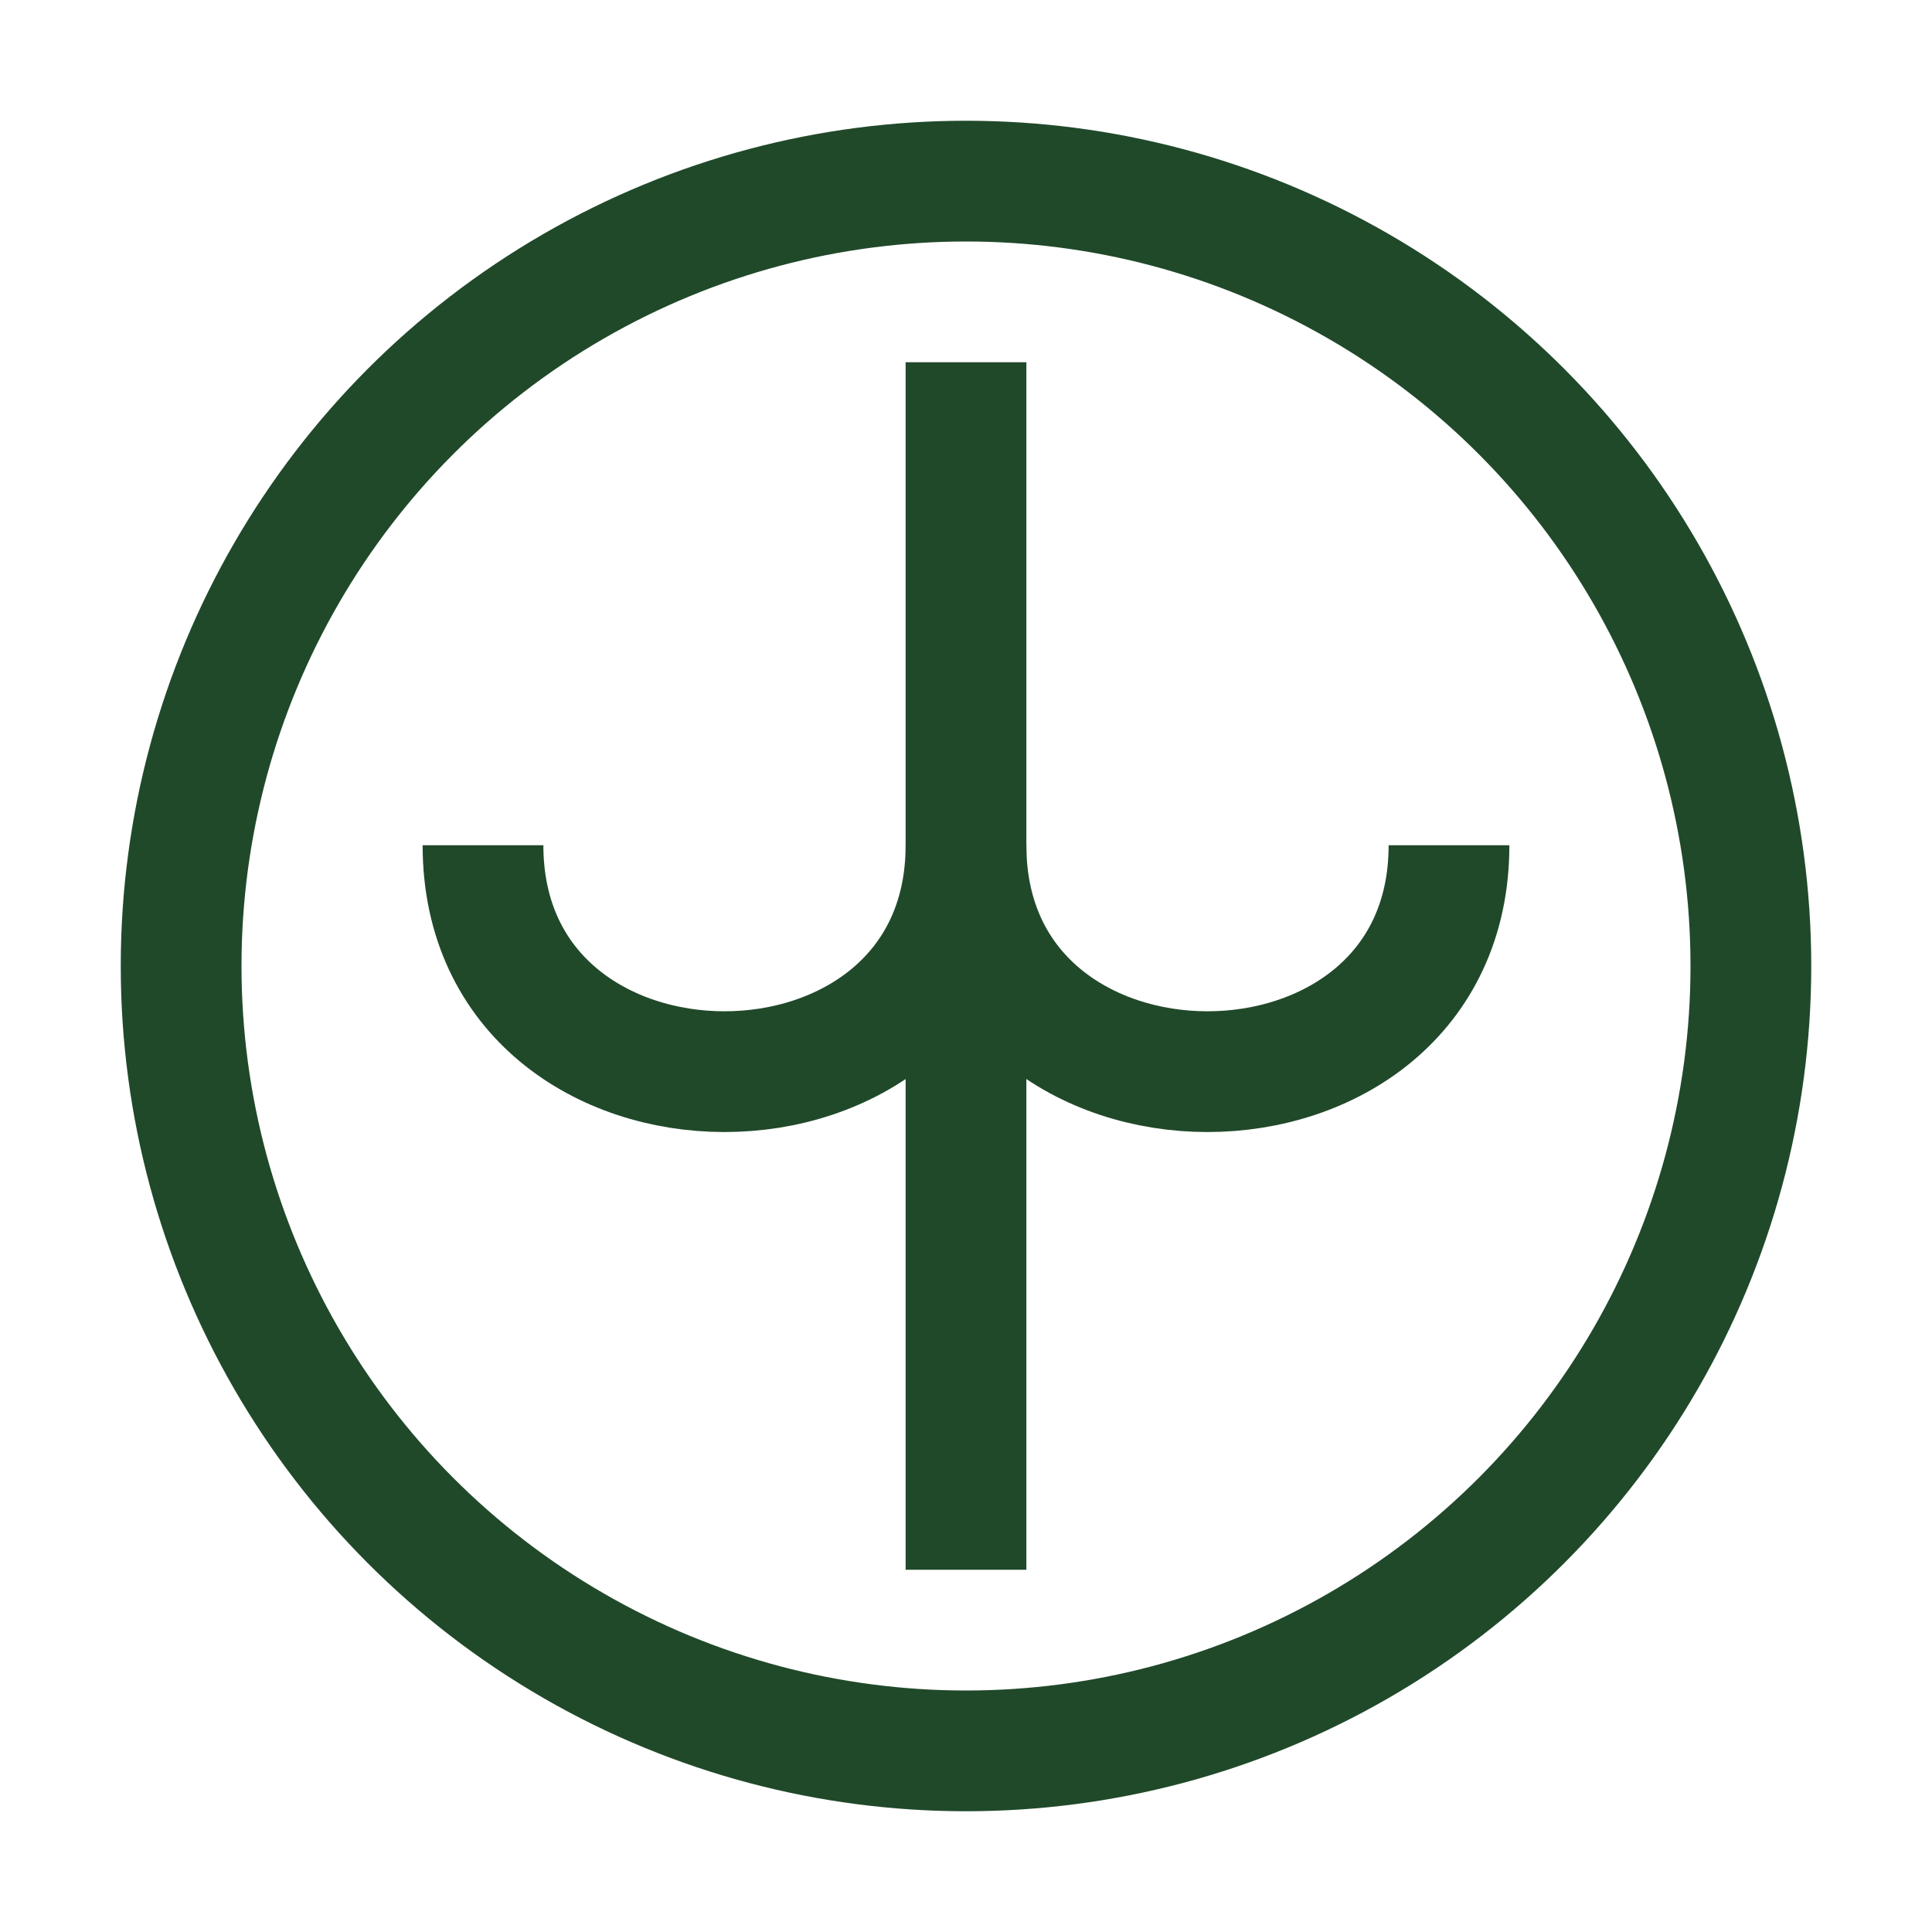
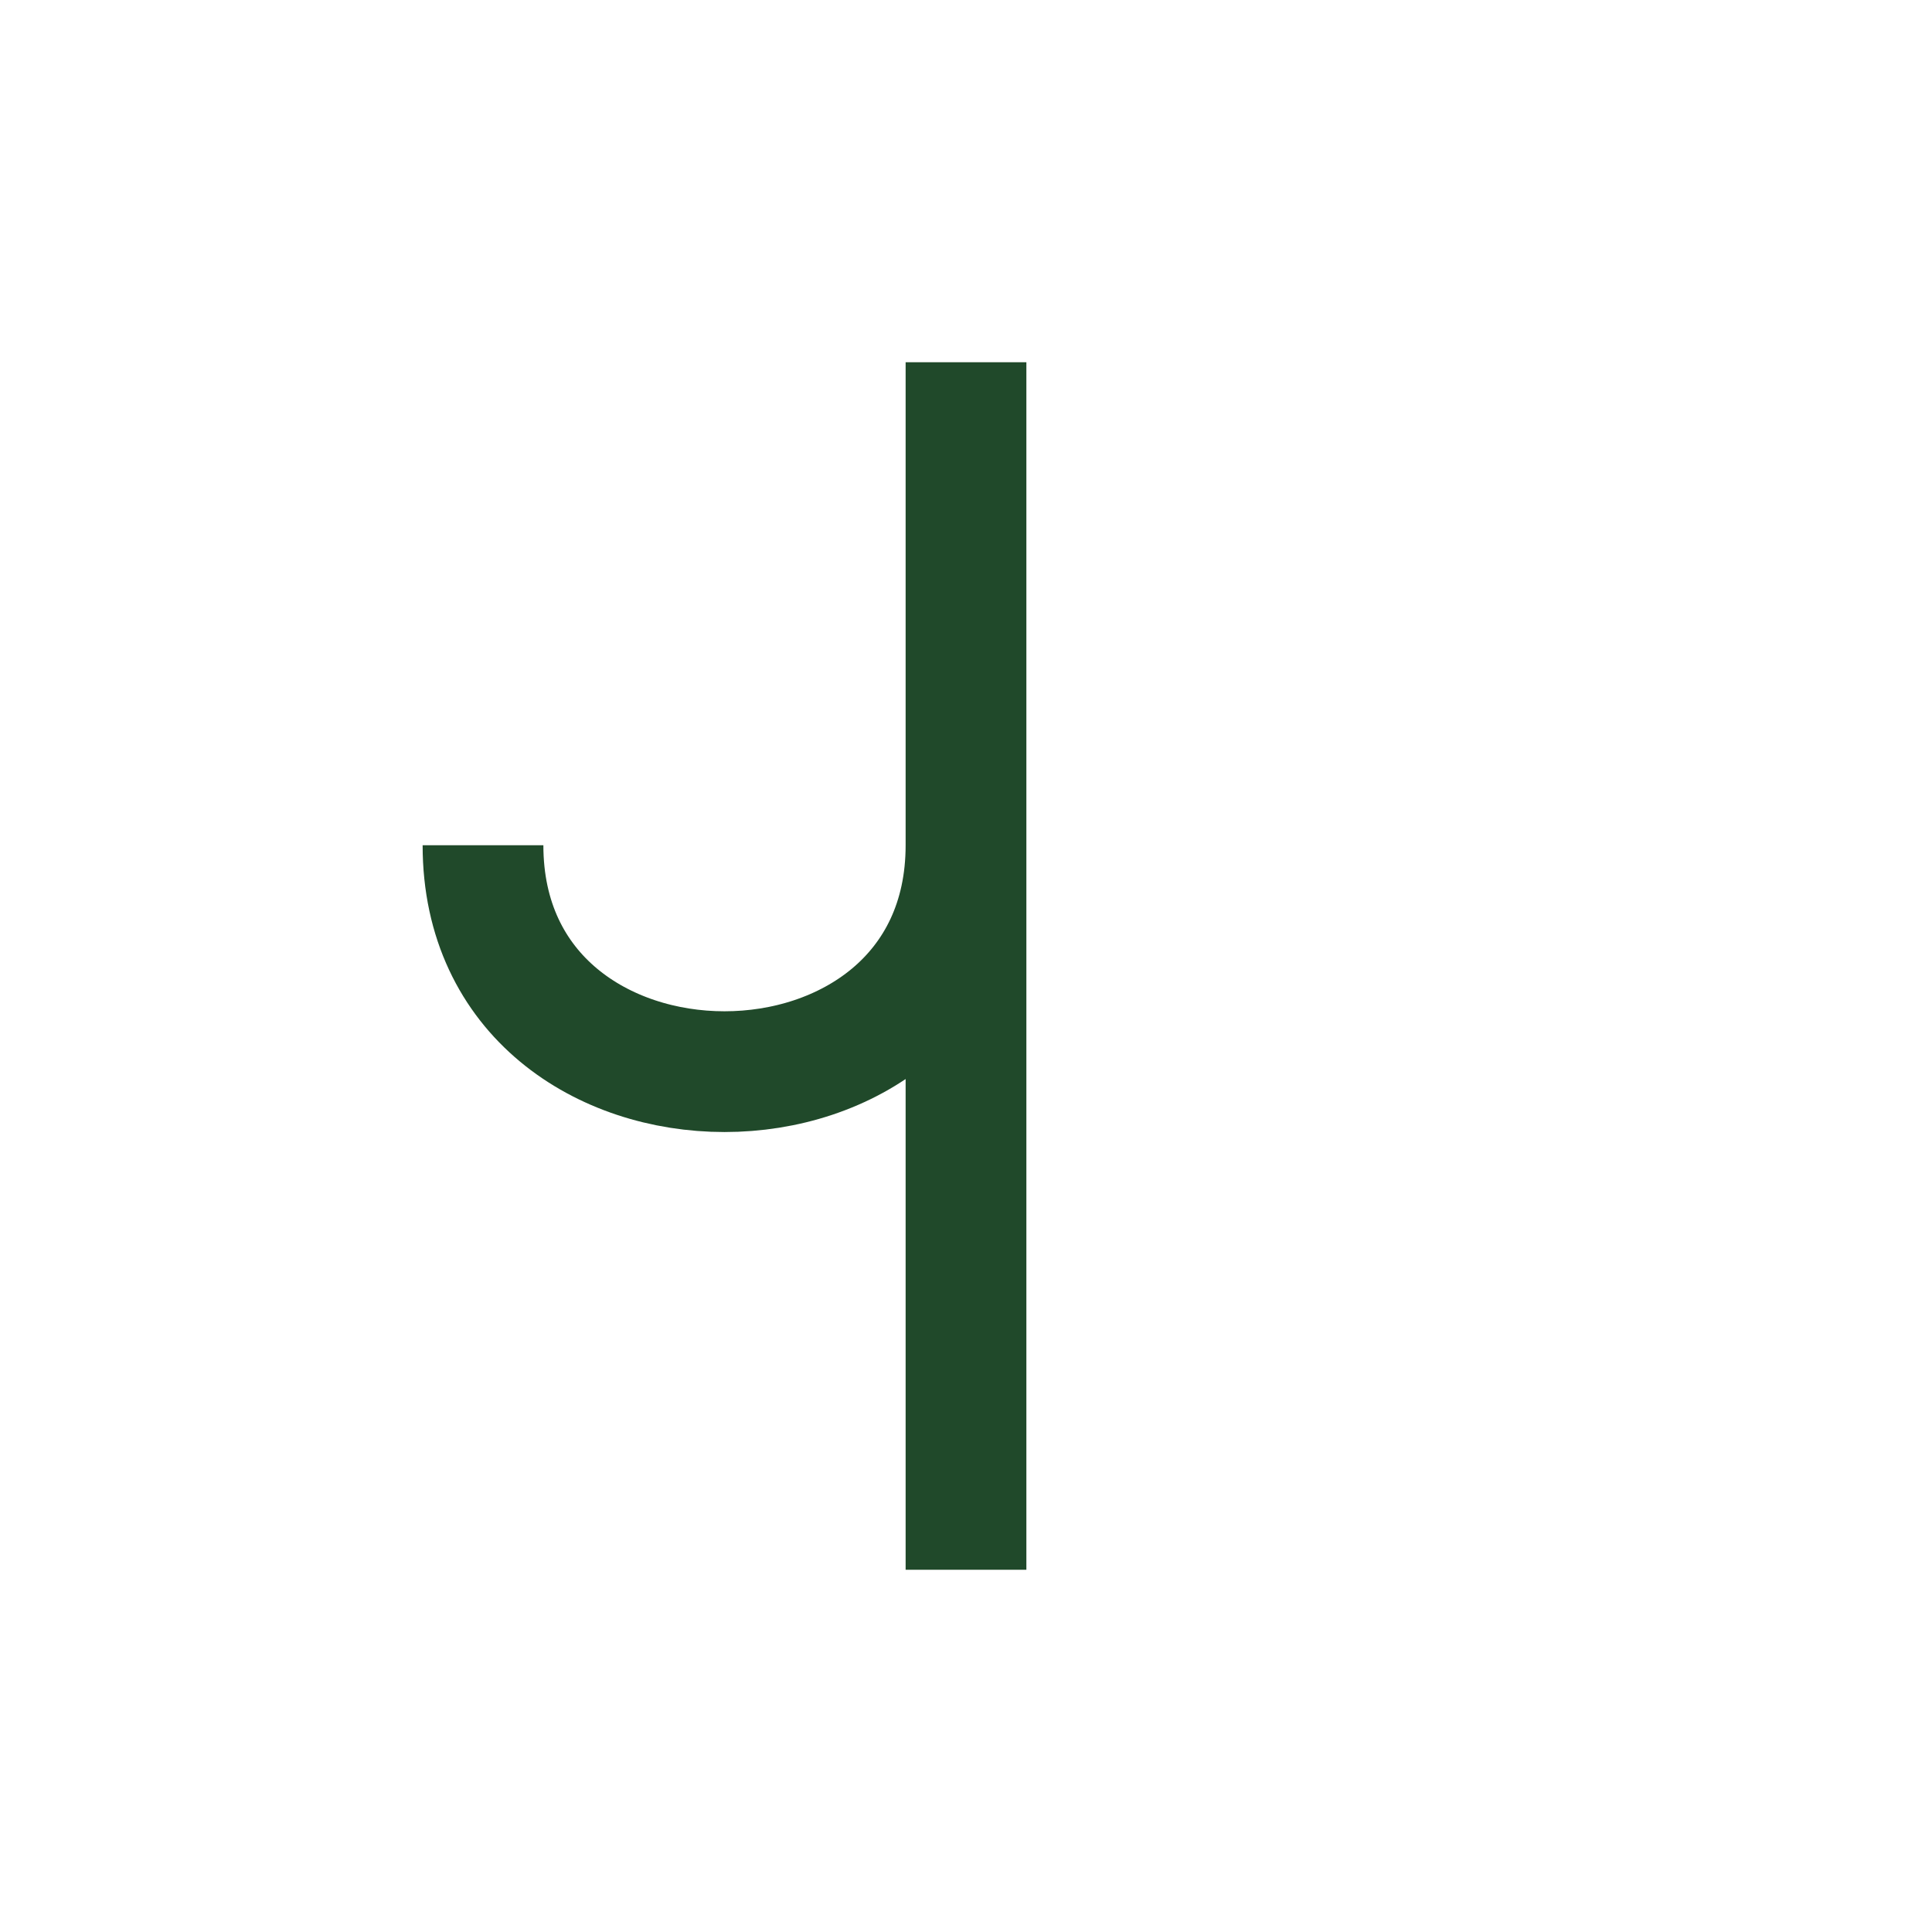
<svg xmlns="http://www.w3.org/2000/svg" viewBox="0 0 32 32" width="32" height="32">
  <g stroke="#20492A" stroke-width="2" fill="none">
-     <circle cx="16" cy="16" r="13" />
    <path d="M16 6v20M8 14c0 5 8 5 8 0" />
-     <path d="M24 14c0 5-8 5-8 0" />
  </g>
</svg>